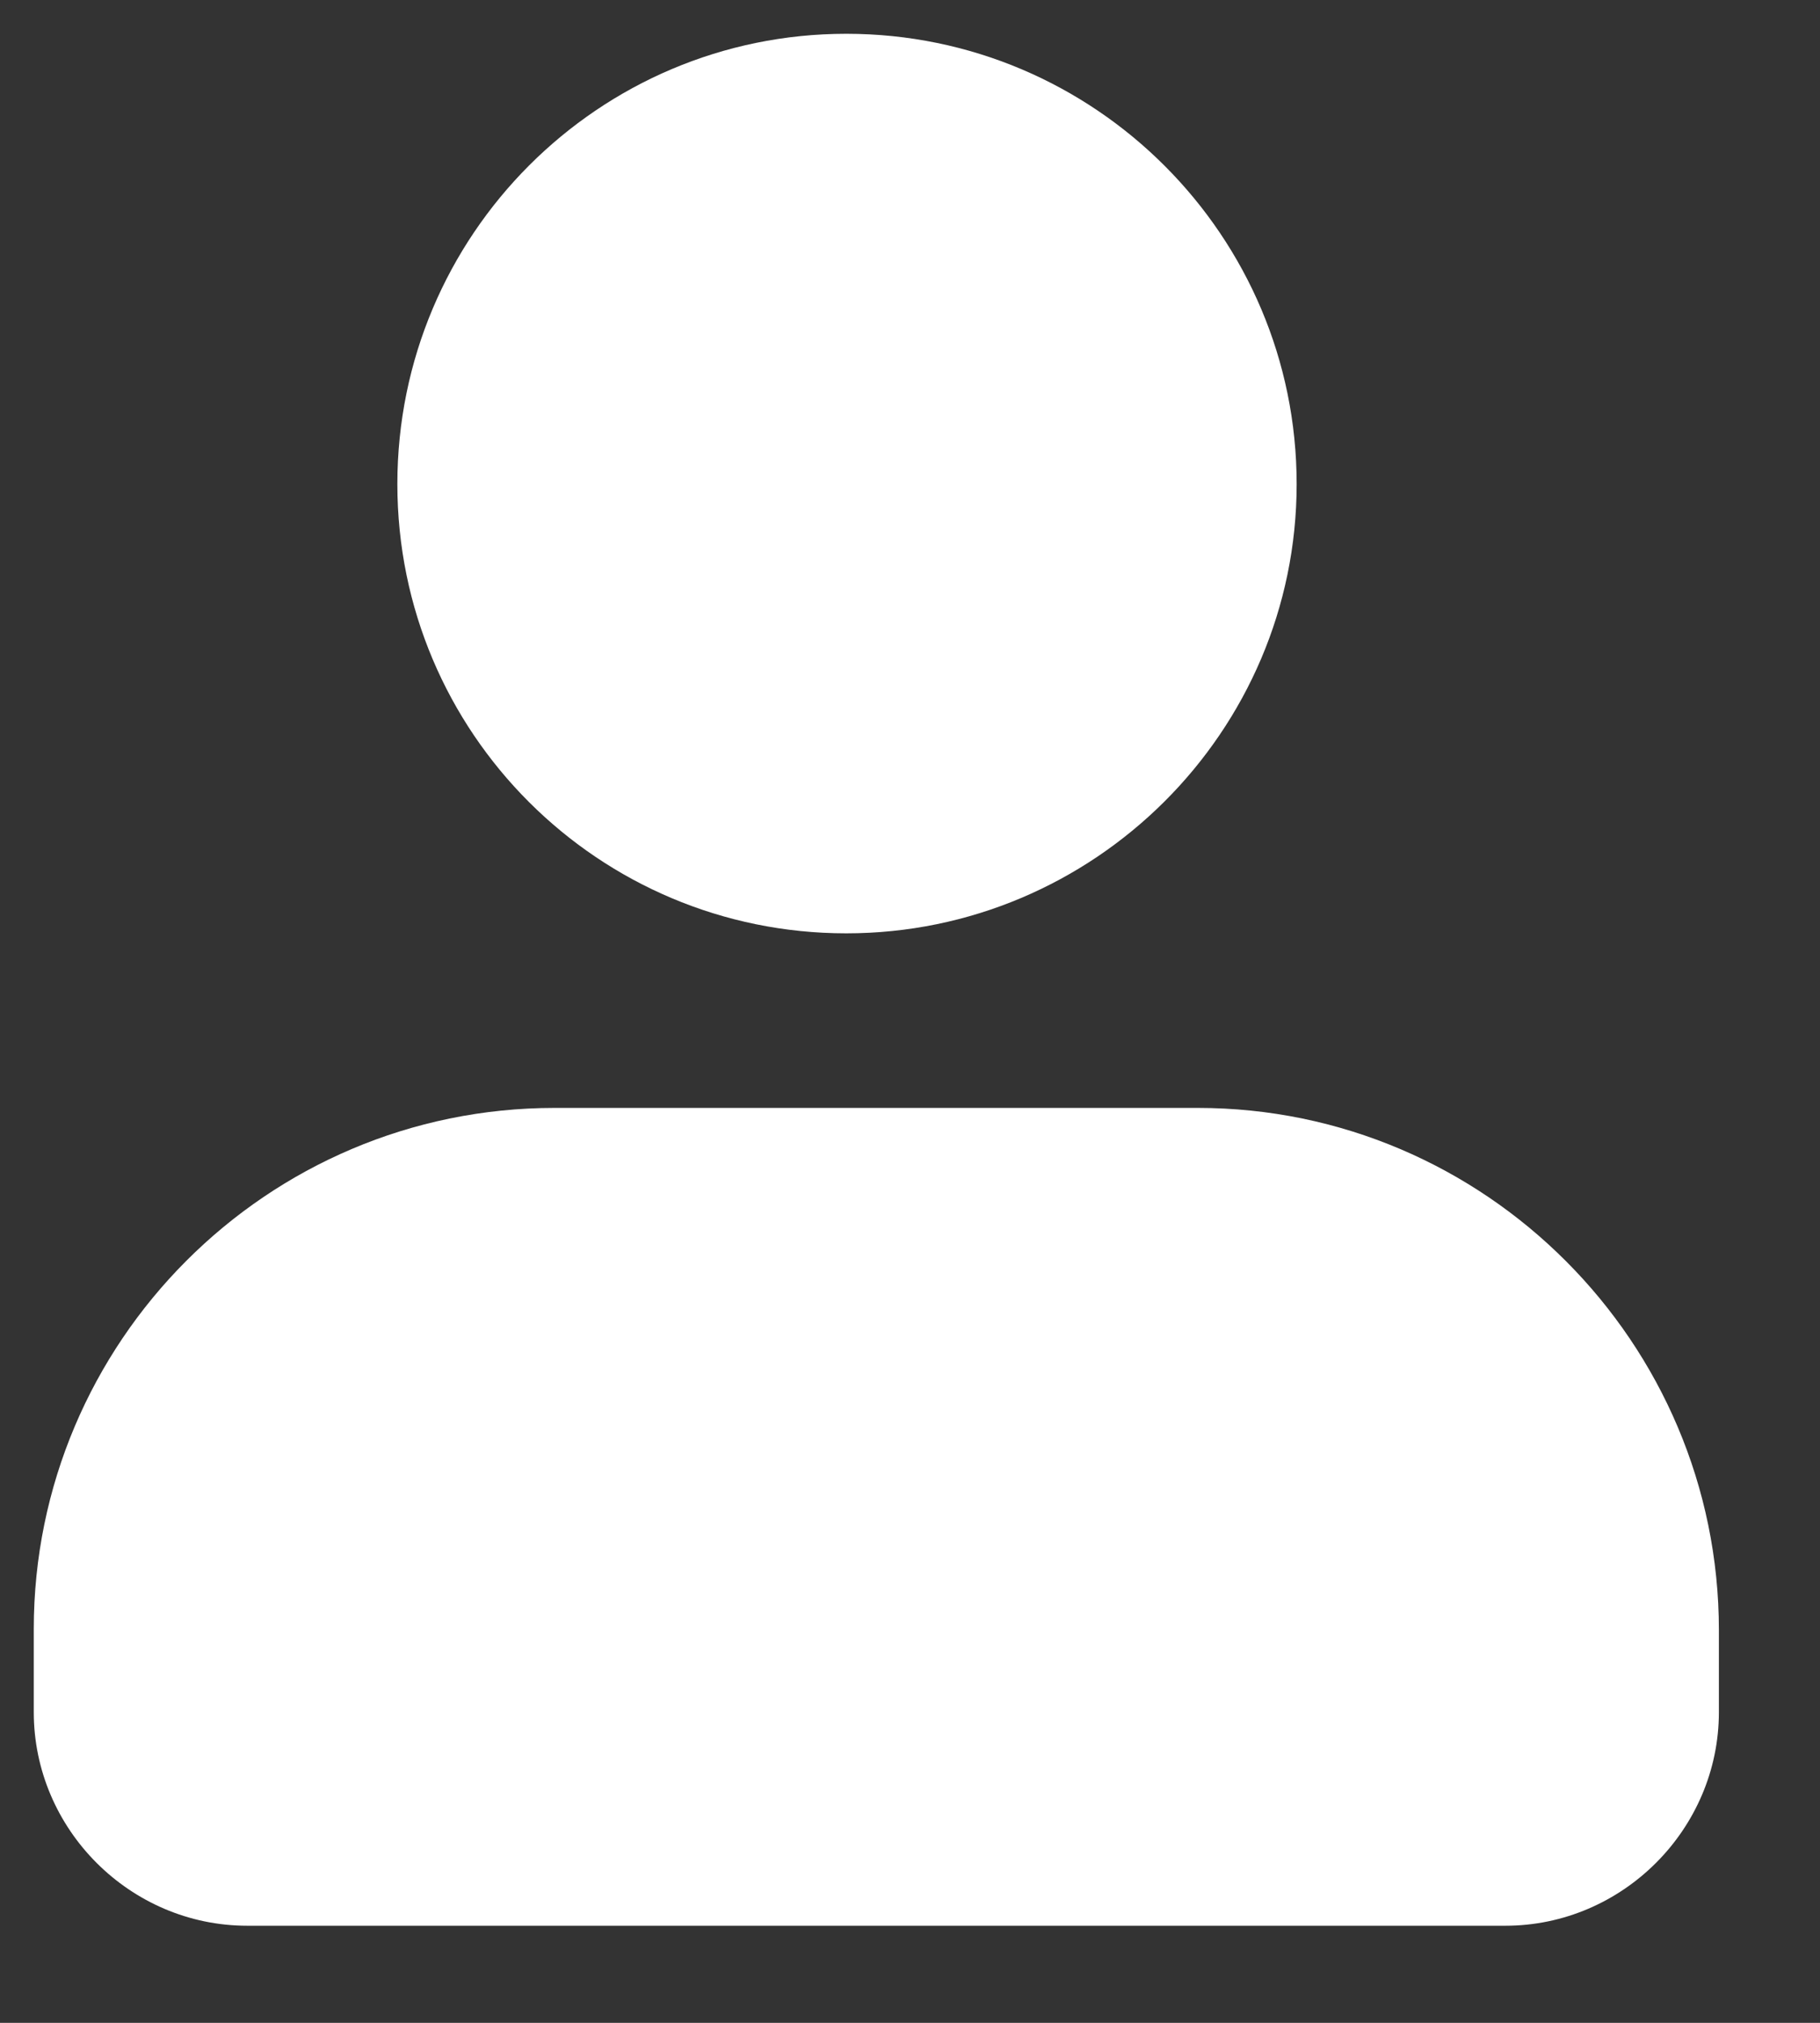
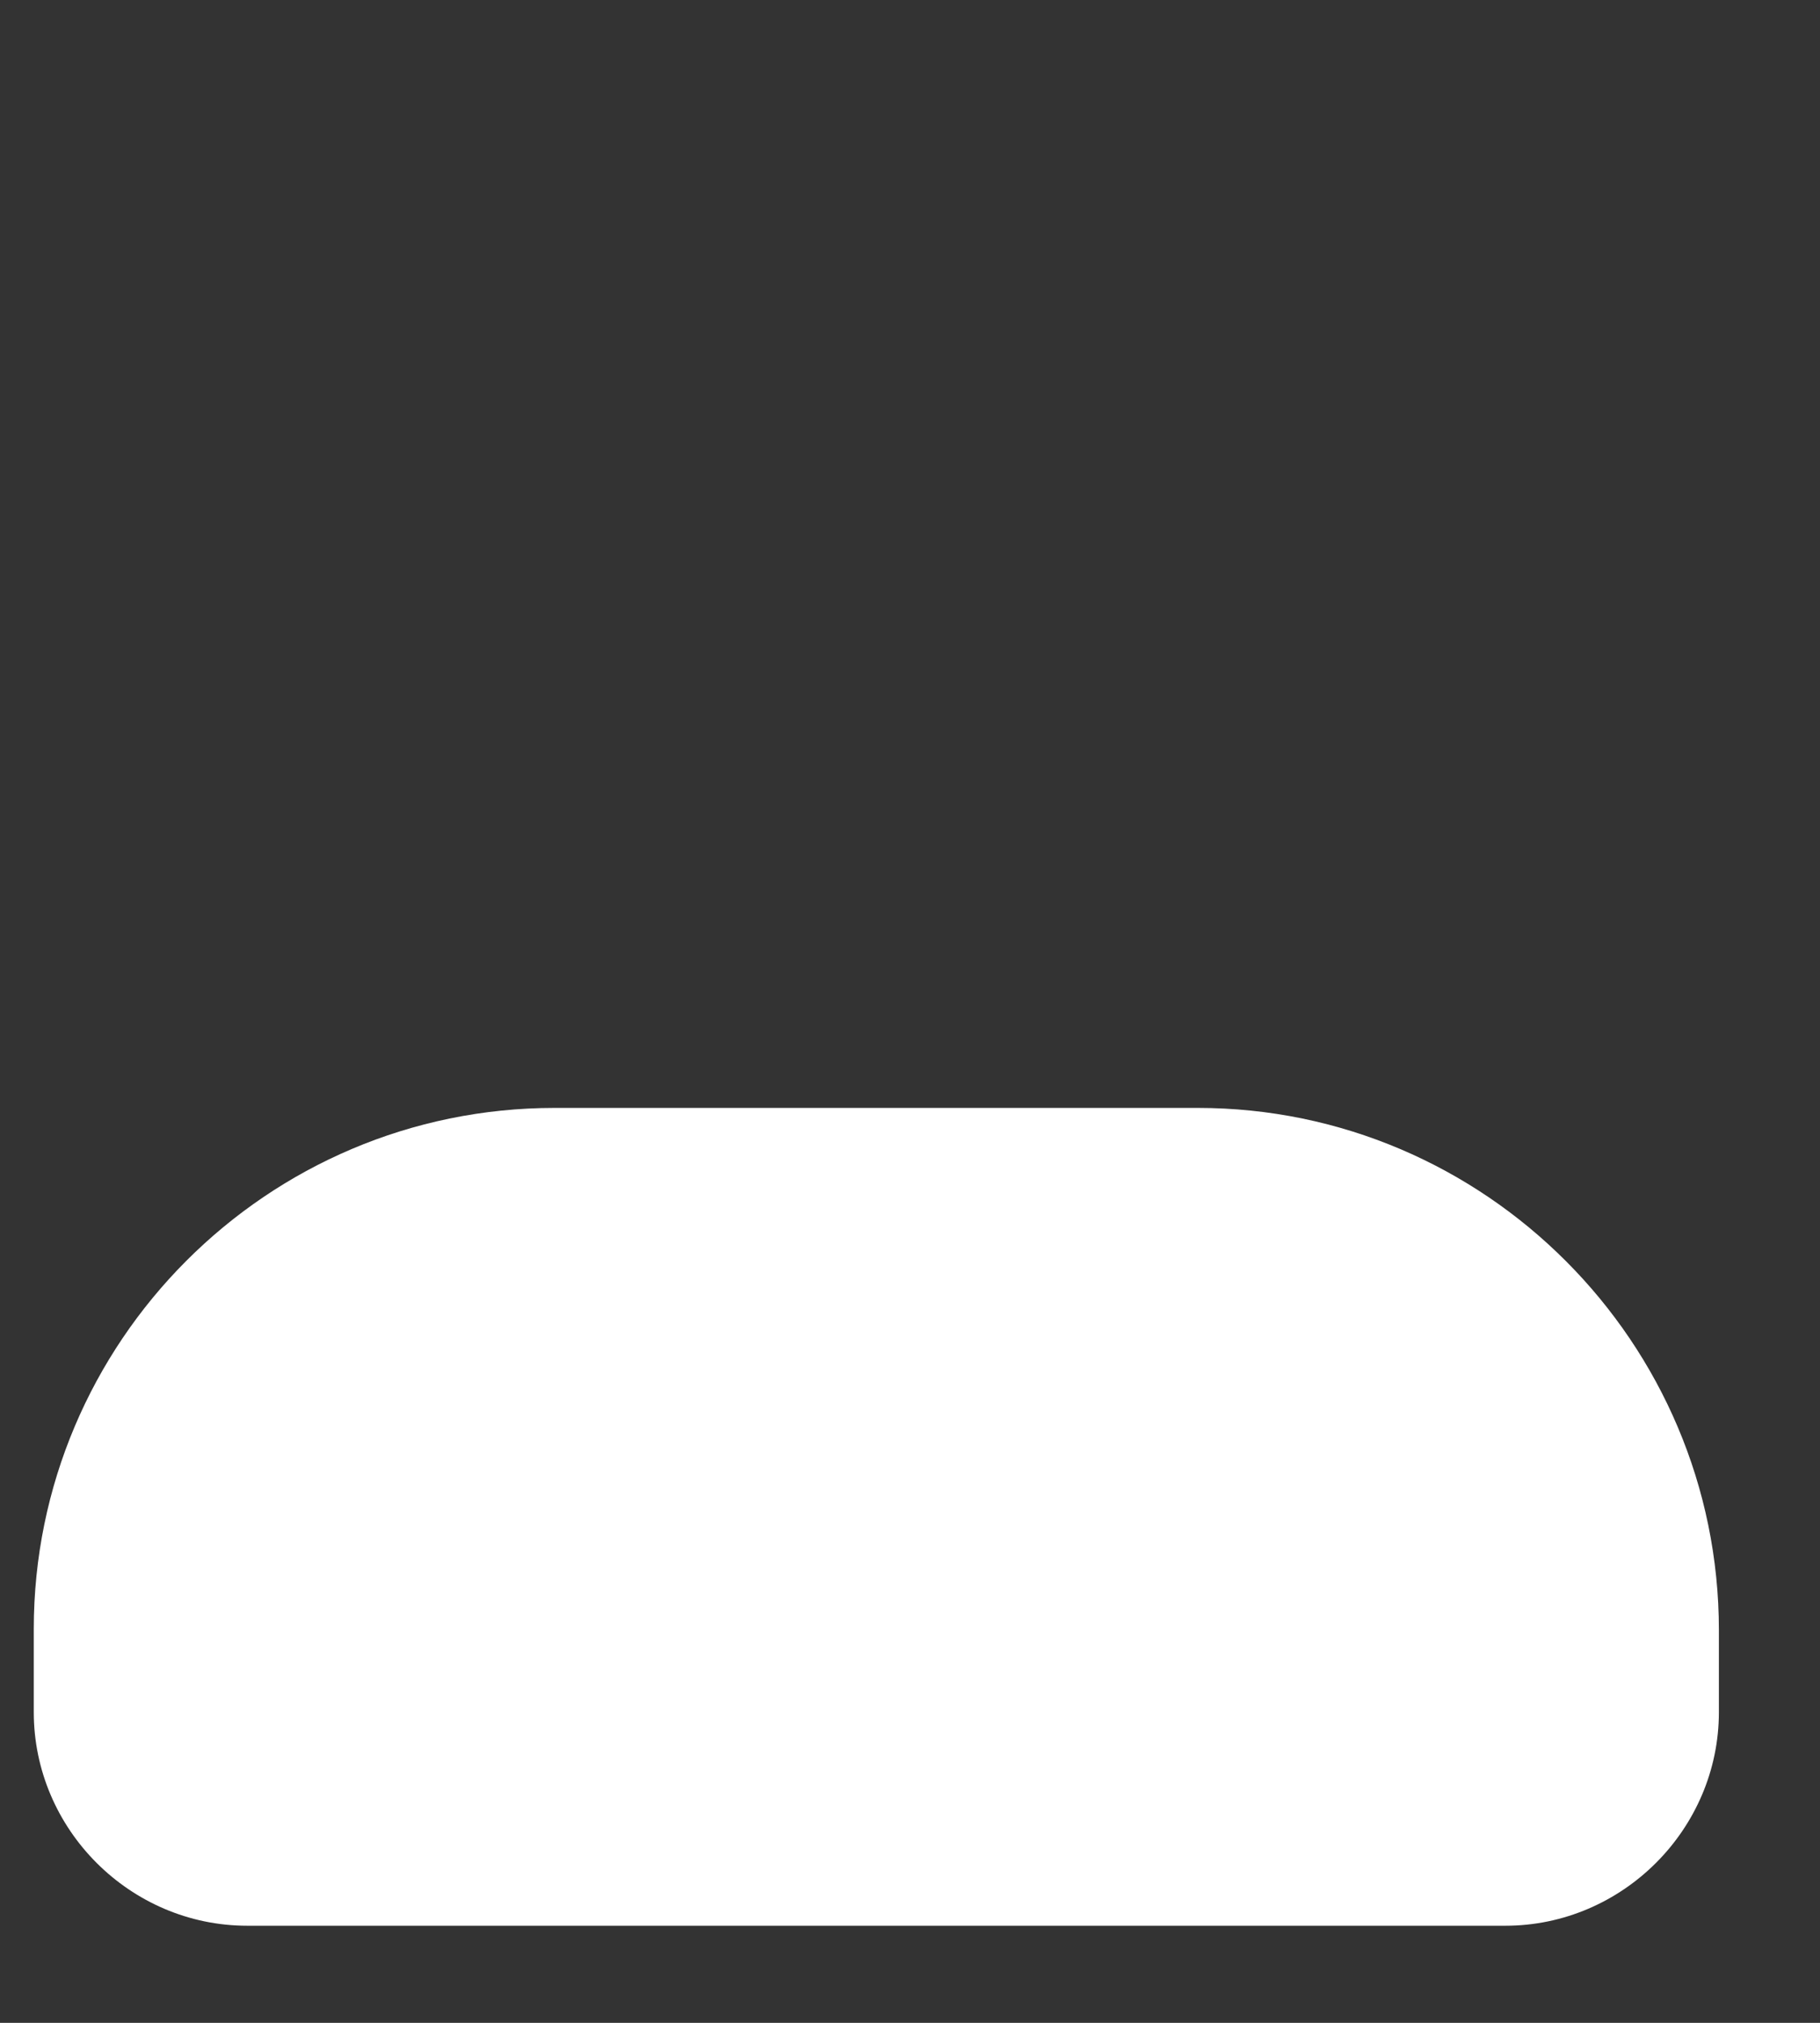
<svg xmlns="http://www.w3.org/2000/svg" width="9" height="10" viewBox="0 0 9 10" fill="none">
  <rect x="0" y="0" width="9" height="10" fill="#333333" stroke="none" />
-   <path d="M4.185 4.614C5.41 4.614 6.412 3.618 6.412 2.393C6.412 1.168 5.416 0.167 4.185 0.167C2.961 0.167 1.965 1.162 1.965 2.393C1.965 3.624 2.961 4.614 4.185 4.614Z" fill="white" />
  <path d="M5.923 5.477H2.743C1.319 5.477 0.167 6.635 0.167 8.053V8.464C0.167 9.043 0.643 9.52 1.223 9.52H7.444C8.023 9.52 8.5 9.043 8.5 8.464V8.059C8.5 6.635 7.341 5.477 5.923 5.477Z" fill="white" />
</svg>